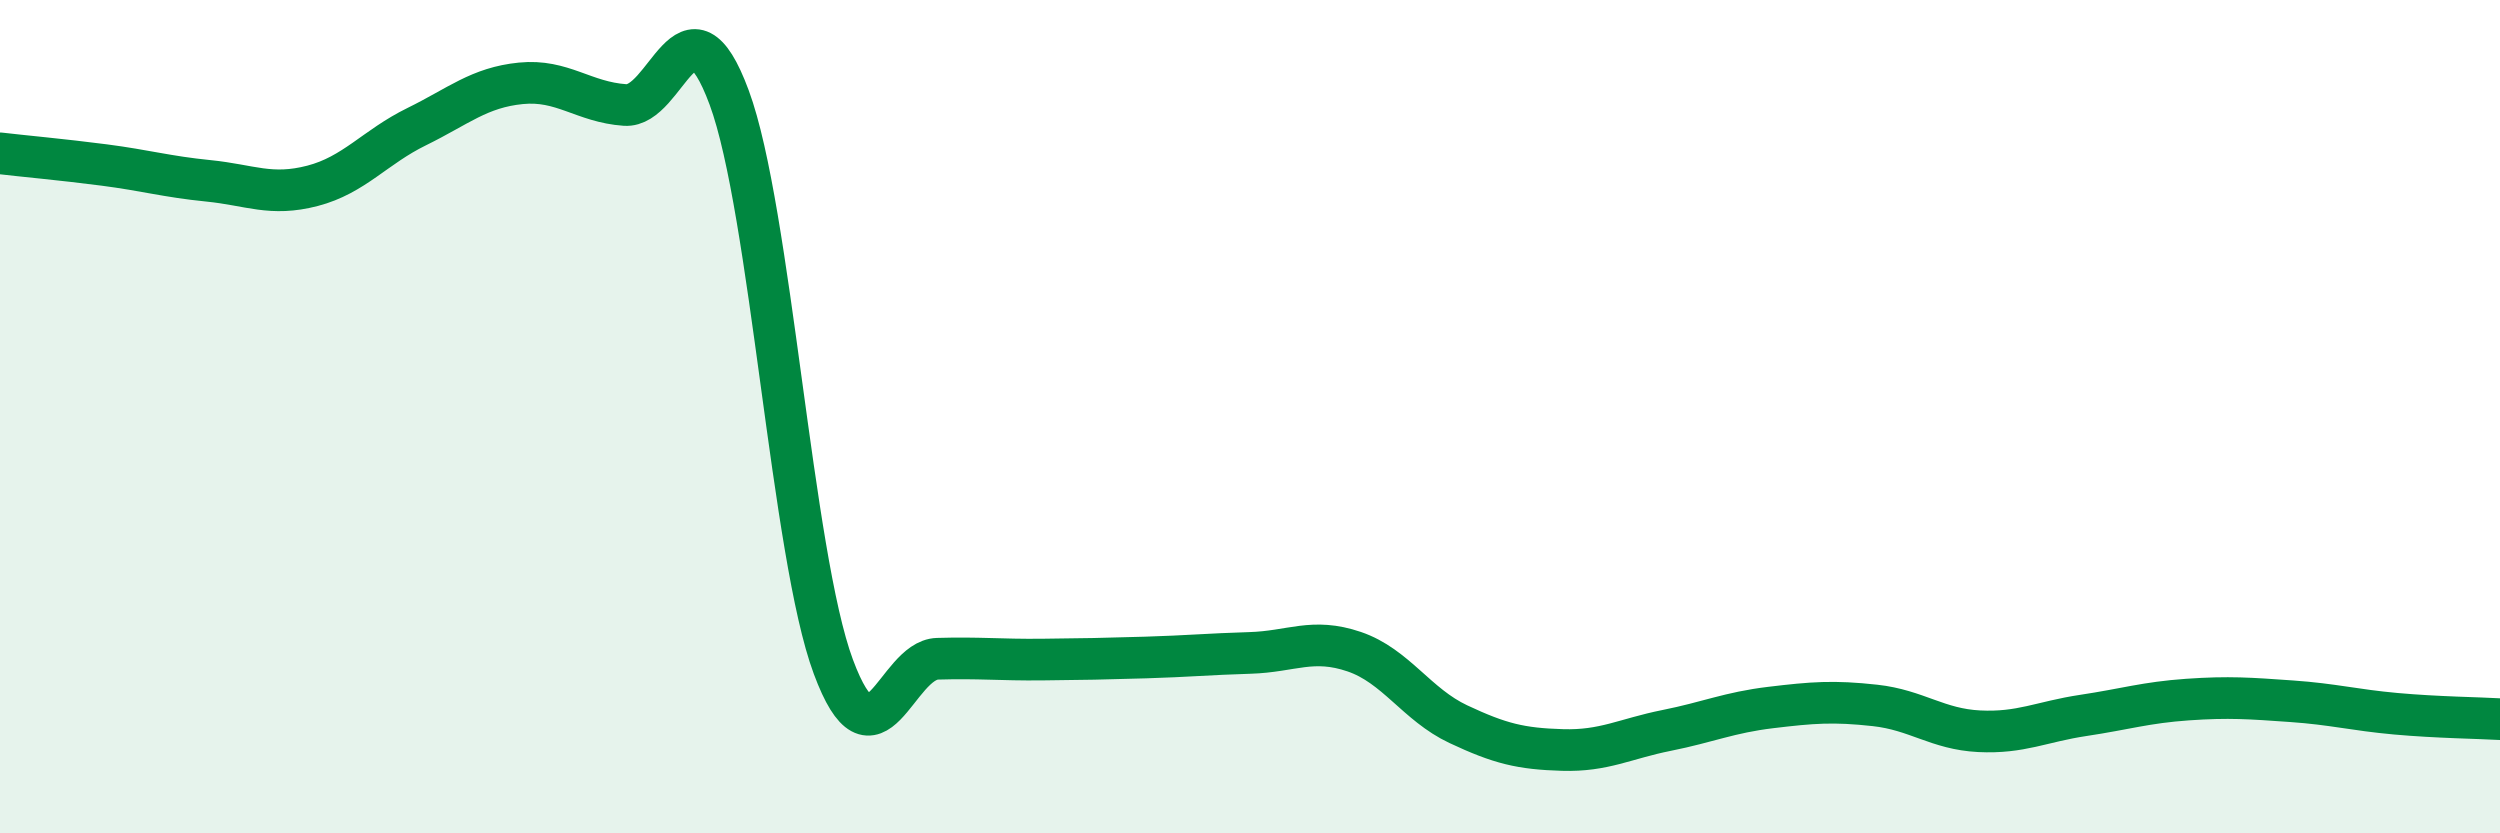
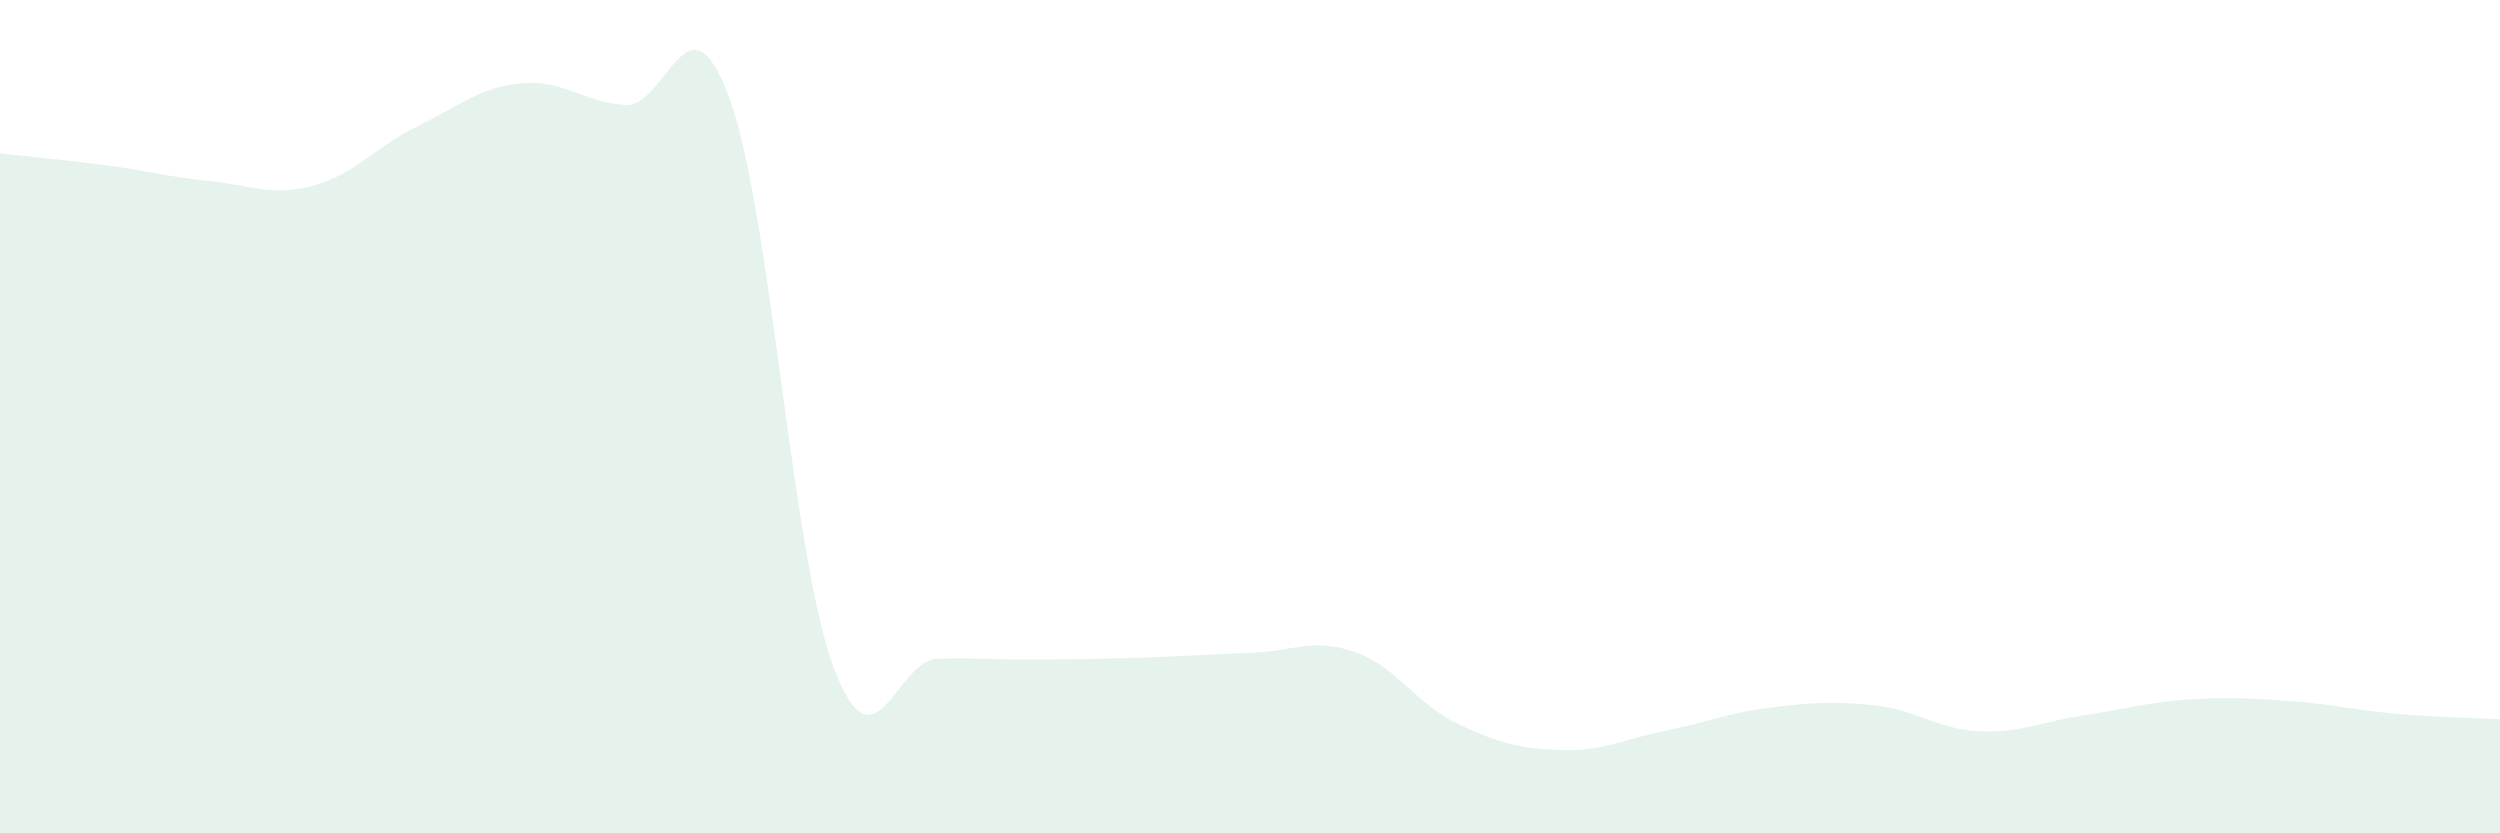
<svg xmlns="http://www.w3.org/2000/svg" width="60" height="20" viewBox="0 0 60 20">
  <path d="M 0,3.68 C 0.5,3.74 1.5,3.83 2.5,3.96 C 3.5,4.09 4,4.24 5,4.34 C 6,4.44 6.5,4.72 7.5,4.46 C 8.5,4.2 9,3.53 10,3.04 C 11,2.55 11.5,2.1 12.5,2 C 13.5,1.9 14,2.45 15,2.52 C 16,2.59 16.5,-0.36 17.5,2.34 C 18.5,5.04 19,13.31 20,16 C 21,18.69 21.5,15.84 22.5,15.81 C 23.5,15.78 24,15.84 25,15.83 C 26,15.82 26.5,15.81 27.5,15.78 C 28.5,15.75 29,15.7 30,15.67 C 31,15.64 31.5,15.3 32.5,15.64 C 33.5,15.98 34,16.91 35,17.38 C 36,17.85 36.5,17.97 37.5,18 C 38.5,18.03 39,17.73 40,17.53 C 41,17.33 41.5,17.1 42.5,16.98 C 43.5,16.86 44,16.82 45,16.93 C 46,17.04 46.5,17.5 47.5,17.55 C 48.5,17.6 49,17.32 50,17.17 C 51,17.02 51.5,16.86 52.5,16.79 C 53.5,16.72 54,16.76 55,16.83 C 56,16.9 56.5,17.04 57.5,17.13 C 58.5,17.22 59.5,17.23 60,17.26L60 20L0 20Z" fill="#008740" opacity="0.1" stroke-linecap="round" stroke-linejoin="round" />
-   <path d="M 0,3.68 C 0.5,3.74 1.5,3.83 2.5,3.96 C 3.5,4.09 4,4.24 5,4.34 C 6,4.44 6.5,4.72 7.5,4.46 C 8.5,4.2 9,3.53 10,3.04 C 11,2.55 11.5,2.1 12.5,2 C 13.5,1.9 14,2.45 15,2.52 C 16,2.59 16.5,-0.36 17.5,2.34 C 18.5,5.04 19,13.31 20,16 C 21,18.69 21.5,15.84 22.5,15.81 C 23.5,15.78 24,15.84 25,15.83 C 26,15.82 26.5,15.81 27.5,15.78 C 28.5,15.75 29,15.7 30,15.67 C 31,15.64 31.5,15.3 32.5,15.64 C 33.5,15.98 34,16.91 35,17.38 C 36,17.85 36.5,17.97 37.5,18 C 38.5,18.03 39,17.73 40,17.53 C 41,17.33 41.5,17.1 42.5,16.98 C 43.5,16.86 44,16.82 45,16.93 C 46,17.04 46.5,17.5 47.5,17.55 C 48.5,17.6 49,17.32 50,17.17 C 51,17.02 51.5,16.86 52.5,16.79 C 53.5,16.72 54,16.76 55,16.83 C 56,16.9 56.5,17.04 57.5,17.13 C 58.5,17.22 59.5,17.23 60,17.26" stroke="#008740" stroke-width="1" fill="none" stroke-linecap="round" stroke-linejoin="round" />
</svg>